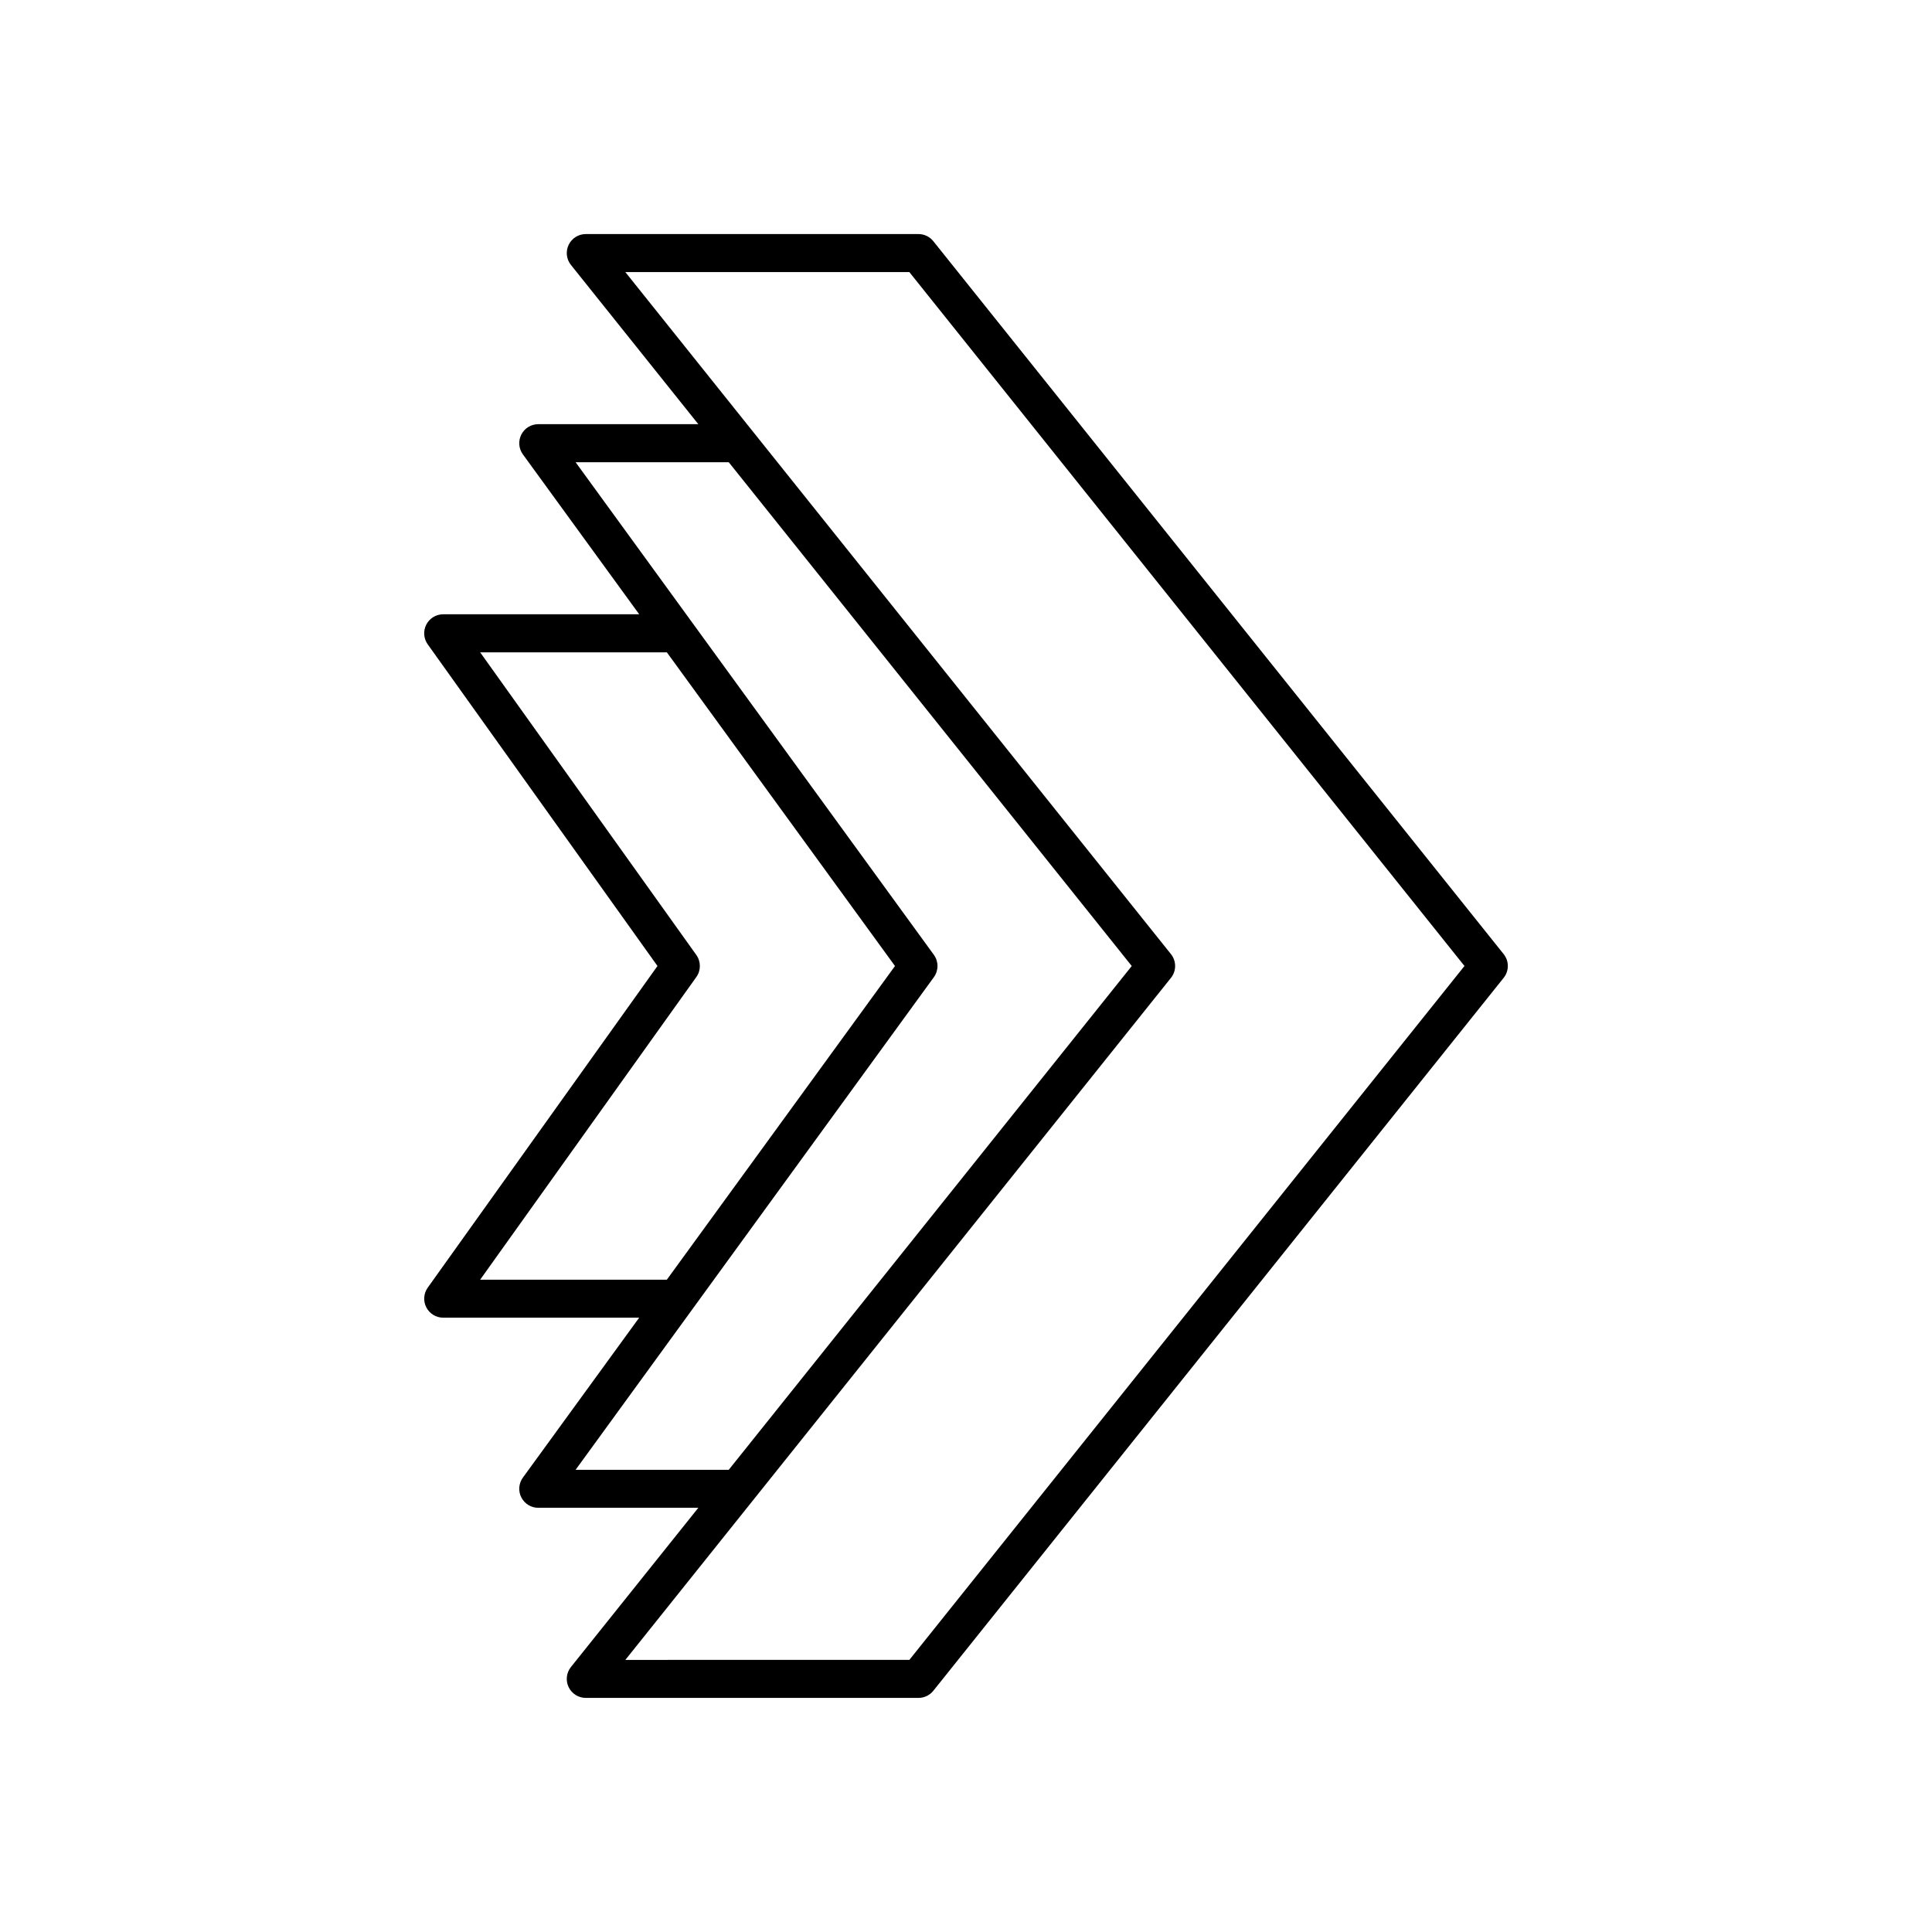
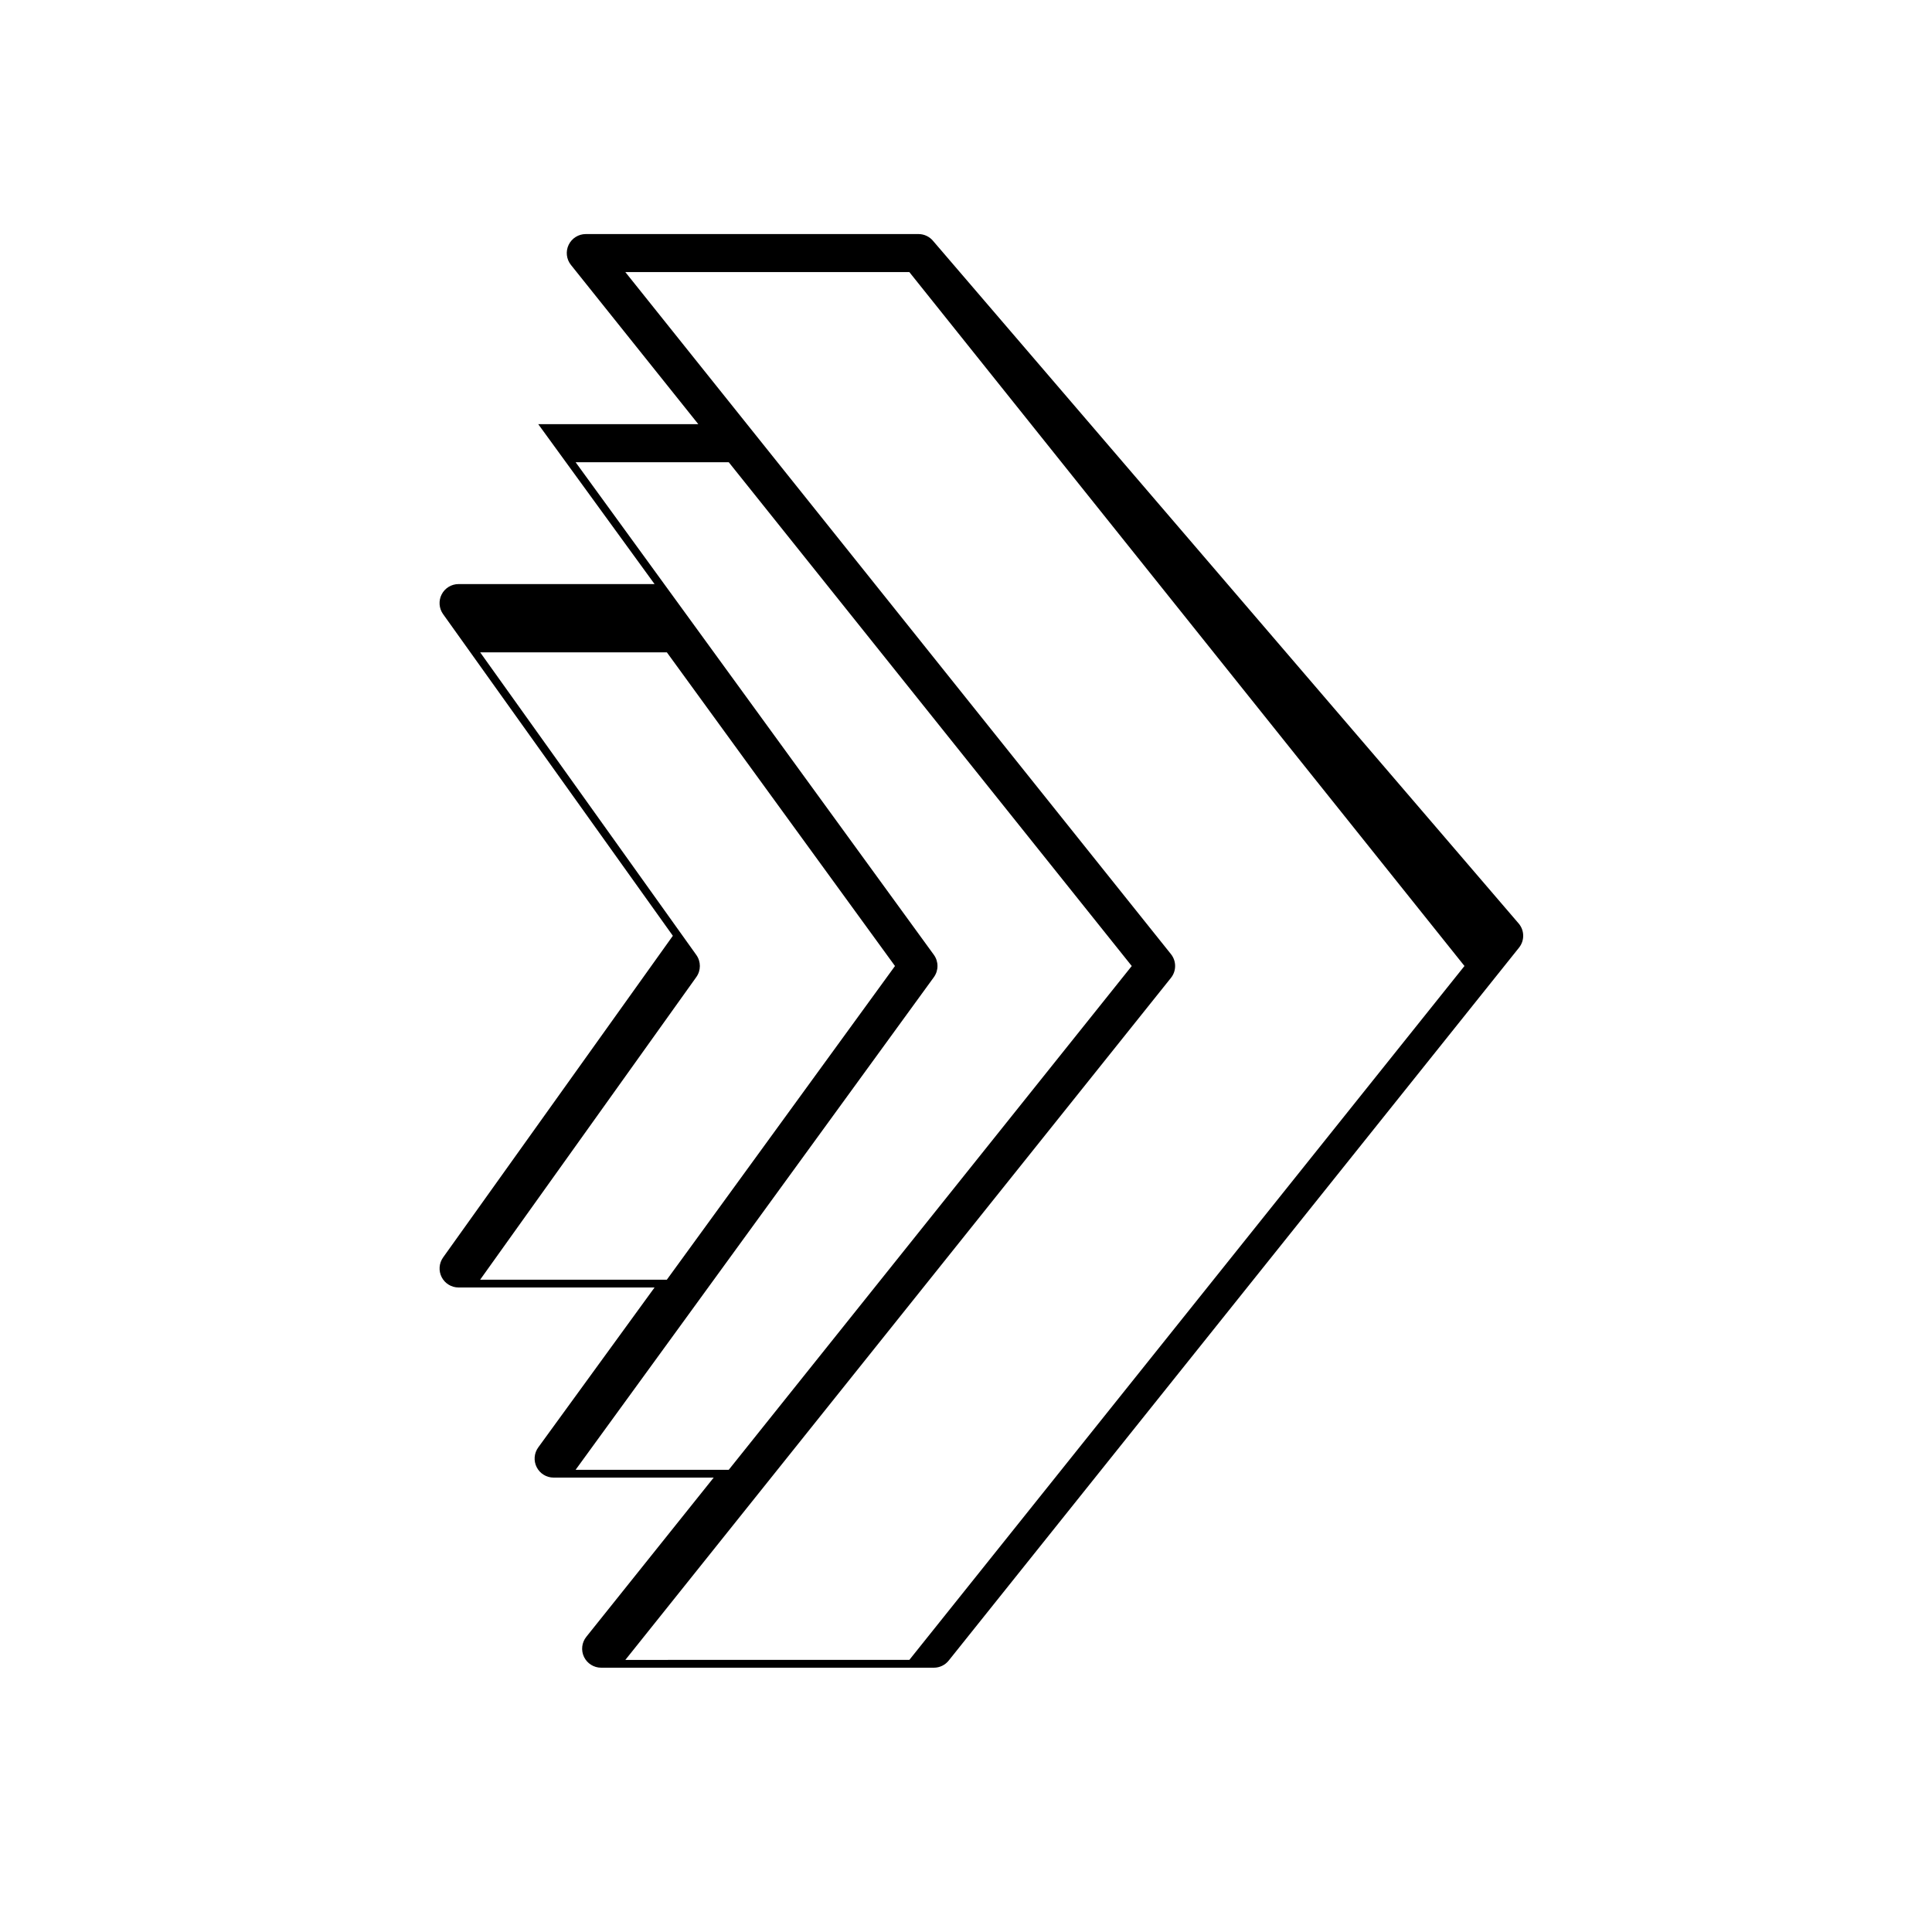
<svg xmlns="http://www.w3.org/2000/svg" fill="#000000" width="800px" height="800px" version="1.1" viewBox="144 144 512 512">
-   <path d="m391.34 207.92c-0.953-1.195-2.402-1.891-3.934-1.891h-88.164c-1.938 0-3.703 1.109-4.543 2.856-0.84 1.746-0.602 3.816 0.609 5.328l33.754 42.199h-42.418c-1.895 0-3.629 1.062-4.488 2.754-0.859 1.688-0.699 3.719 0.414 5.25l30.824 42.375h-51.941c-1.887 0-3.617 1.055-4.481 2.734-0.863 1.676-0.715 3.699 0.379 5.234l60.887 85.238-60.883 85.238c-1.094 1.535-1.242 3.555-0.379 5.234 0.863 1.676 2.59 2.731 4.477 2.731h51.938l-30.82 42.379c-1.113 1.531-1.277 3.562-0.414 5.25 0.859 1.691 2.594 2.754 4.488 2.754h42.418l-33.758 42.195c-1.211 1.512-1.445 3.586-0.609 5.328 0.844 1.746 2.609 2.856 4.547 2.856h88.168c1.531 0 2.981-0.695 3.934-1.891l151.14-188.93c1.473-1.84 1.473-4.453 0-6.293zm-81.617 375.97 32.242-40.305 112.35-140.44c1.473-1.84 1.473-4.453 0-6.293l-112.35-140.44-32.242-40.305h75.266l147.11 183.89-147.11 183.89zm18.809-180.96c1.25-1.75 1.25-4.102 0-5.856l-57.285-80.199h49.477l60.457 83.129-60.461 83.129h-49.477zm0.984 85.238 3.664-5.039 58.301-80.164c1.285-1.77 1.285-4.16 0-5.93l-58.301-80.16-7.328-10.078-29.312-40.305h40.586l106.8 133.51-106.8 133.51h-40.586l29.312-40.305z" />
+   <path d="m391.34 207.92c-0.953-1.195-2.402-1.891-3.934-1.891h-88.164c-1.938 0-3.703 1.109-4.543 2.856-0.84 1.746-0.602 3.816 0.609 5.328l33.754 42.199h-42.418l30.824 42.375h-51.941c-1.887 0-3.617 1.055-4.481 2.734-0.863 1.676-0.715 3.699 0.379 5.234l60.887 85.238-60.883 85.238c-1.094 1.535-1.242 3.555-0.379 5.234 0.863 1.676 2.59 2.731 4.477 2.731h51.938l-30.82 42.379c-1.113 1.531-1.277 3.562-0.414 5.25 0.859 1.691 2.594 2.754 4.488 2.754h42.418l-33.758 42.195c-1.211 1.512-1.445 3.586-0.609 5.328 0.844 1.746 2.609 2.856 4.547 2.856h88.168c1.531 0 2.981-0.695 3.934-1.891l151.14-188.93c1.473-1.84 1.473-4.453 0-6.293zm-81.617 375.97 32.242-40.305 112.35-140.44c1.473-1.84 1.473-4.453 0-6.293l-112.35-140.44-32.242-40.305h75.266l147.11 183.89-147.11 183.89zm18.809-180.96c1.25-1.75 1.25-4.102 0-5.856l-57.285-80.199h49.477l60.457 83.129-60.461 83.129h-49.477zm0.984 85.238 3.664-5.039 58.301-80.164c1.285-1.77 1.285-4.16 0-5.93l-58.301-80.16-7.328-10.078-29.312-40.305h40.586l106.8 133.51-106.8 133.51h-40.586l29.312-40.305z" />
</svg>